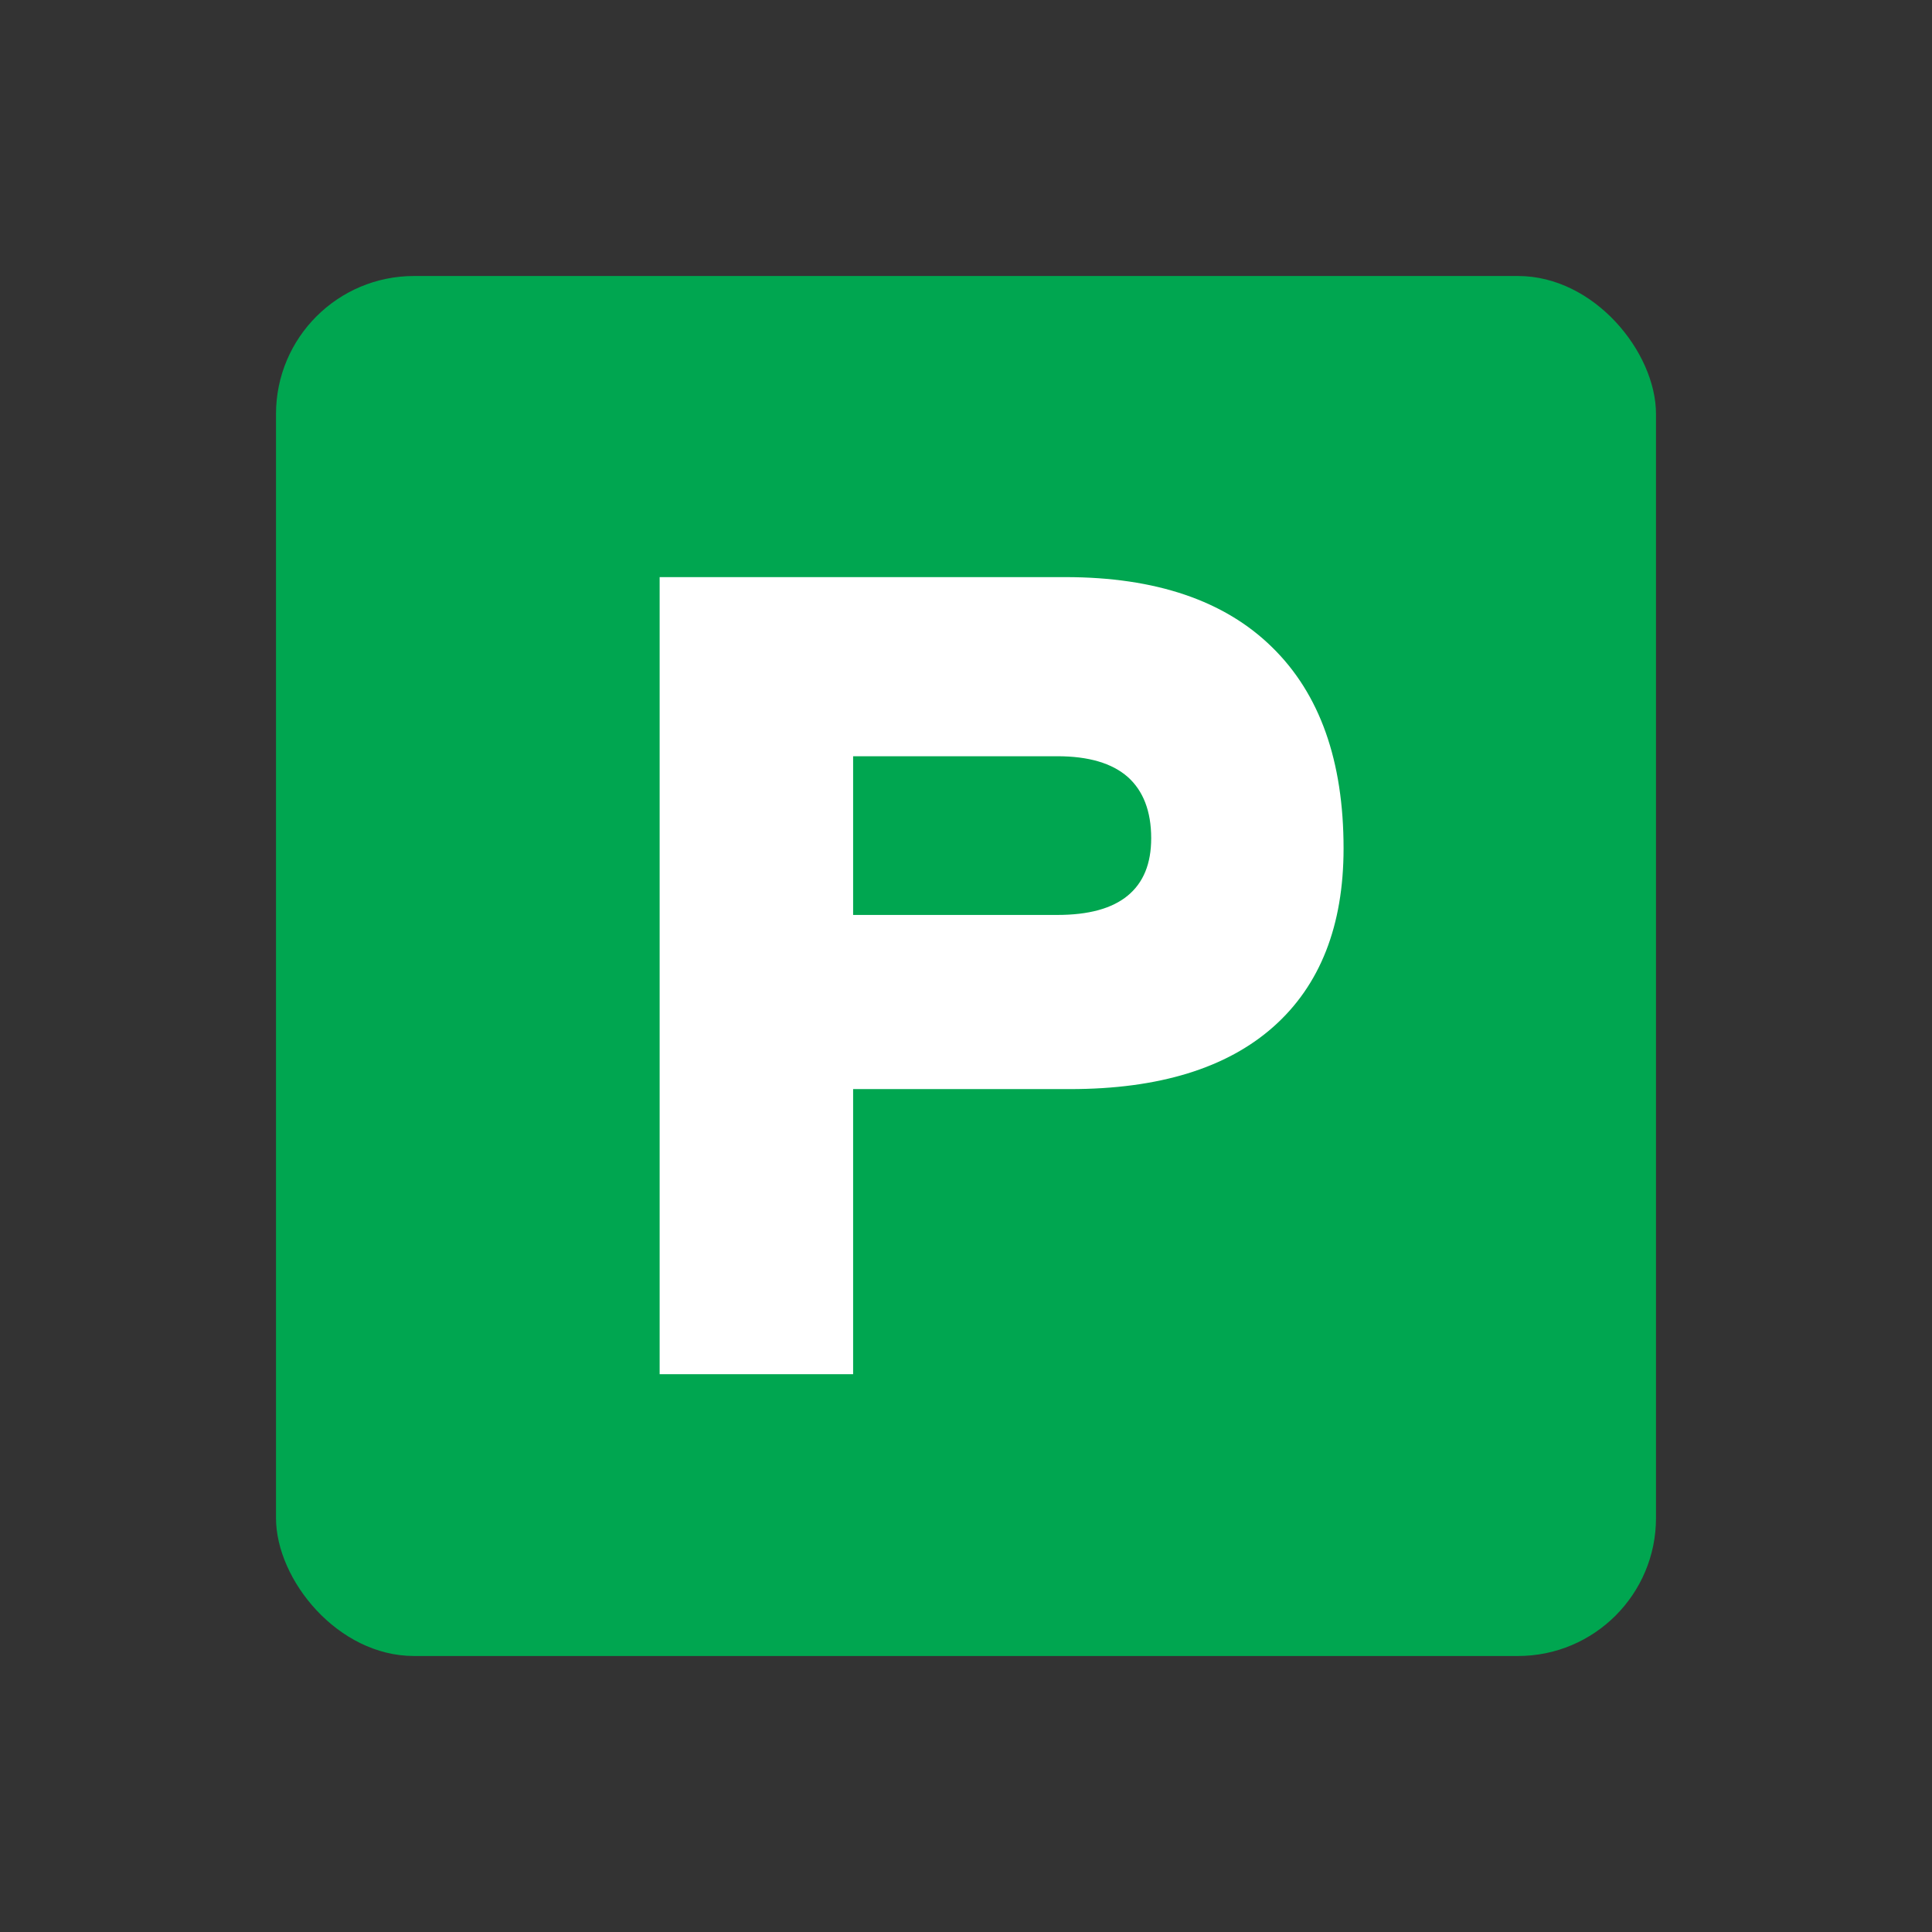
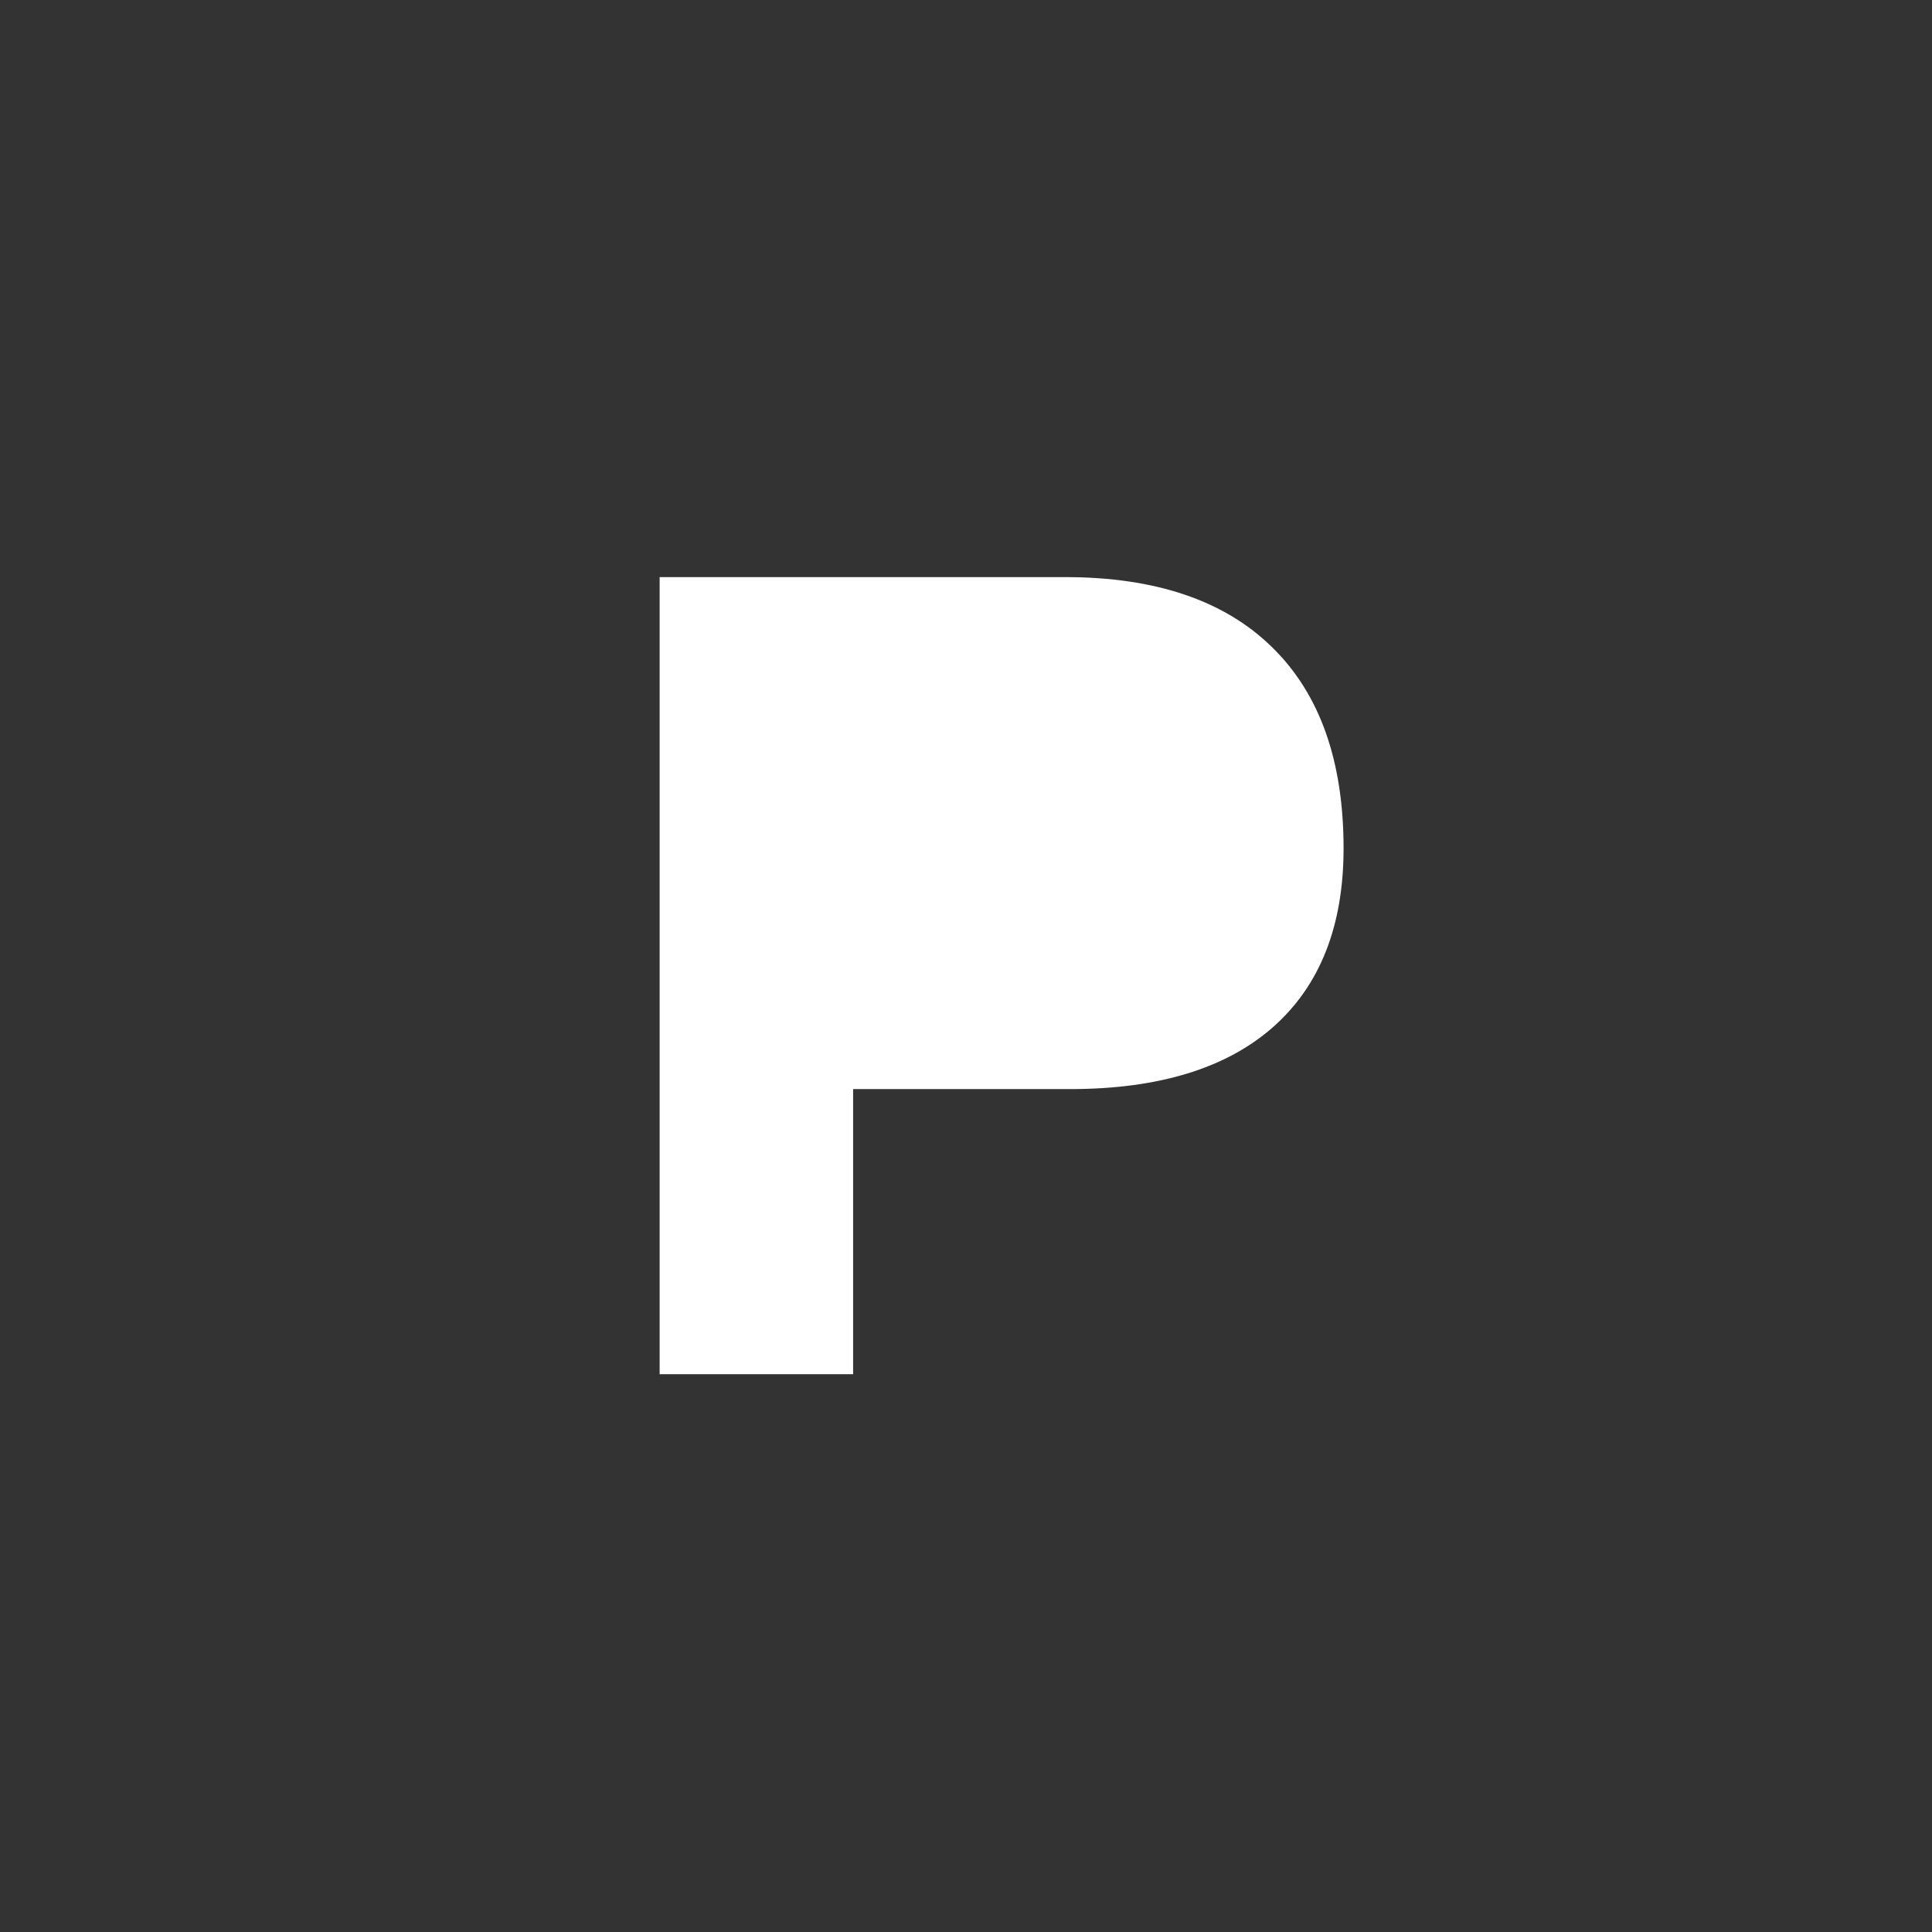
<svg xmlns="http://www.w3.org/2000/svg" id="_レイヤー_1" viewBox="0 0 70 70">
  <rect x="0" y="0" width="70" height="70" fill="#333333" stroke="none" />
  <defs>
    <style>.cls-1{fill:#00a650;}.cls-1,.cls-2{stroke-width:0px;}.cls-2{fill:#fff;}</style>
  </defs>
-   <rect class="cls-1" x="10" y="10" width="50" height="50" rx="5" ry="5" />
-   <path class="cls-2" d="M30.91,39.45v10.34h-7.01v-28.88h14.7c3.27,0,5.77.85,7.49,2.54,1.73,1.69,2.59,4.12,2.59,7.29,0,2.8-.85,4.96-2.54,6.46-1.69,1.5-4.15,2.26-7.37,2.26h-7.86ZM30.91,33.15h7.4c1.13,0,1.98-.23,2.55-.7.57-.47.85-1.16.85-2.08,0-.98-.29-1.72-.85-2.22-.57-.5-1.42-.75-2.55-.75h-7.4v5.76Z" />
+   <path class="cls-2" d="M30.91,39.45v10.34h-7.01v-28.88h14.7c3.27,0,5.77.85,7.49,2.54,1.73,1.69,2.59,4.12,2.59,7.29,0,2.8-.85,4.96-2.54,6.46-1.69,1.5-4.15,2.26-7.37,2.26h-7.86ZM30.91,33.15h7.4h-7.4v5.76Z" />
</svg>